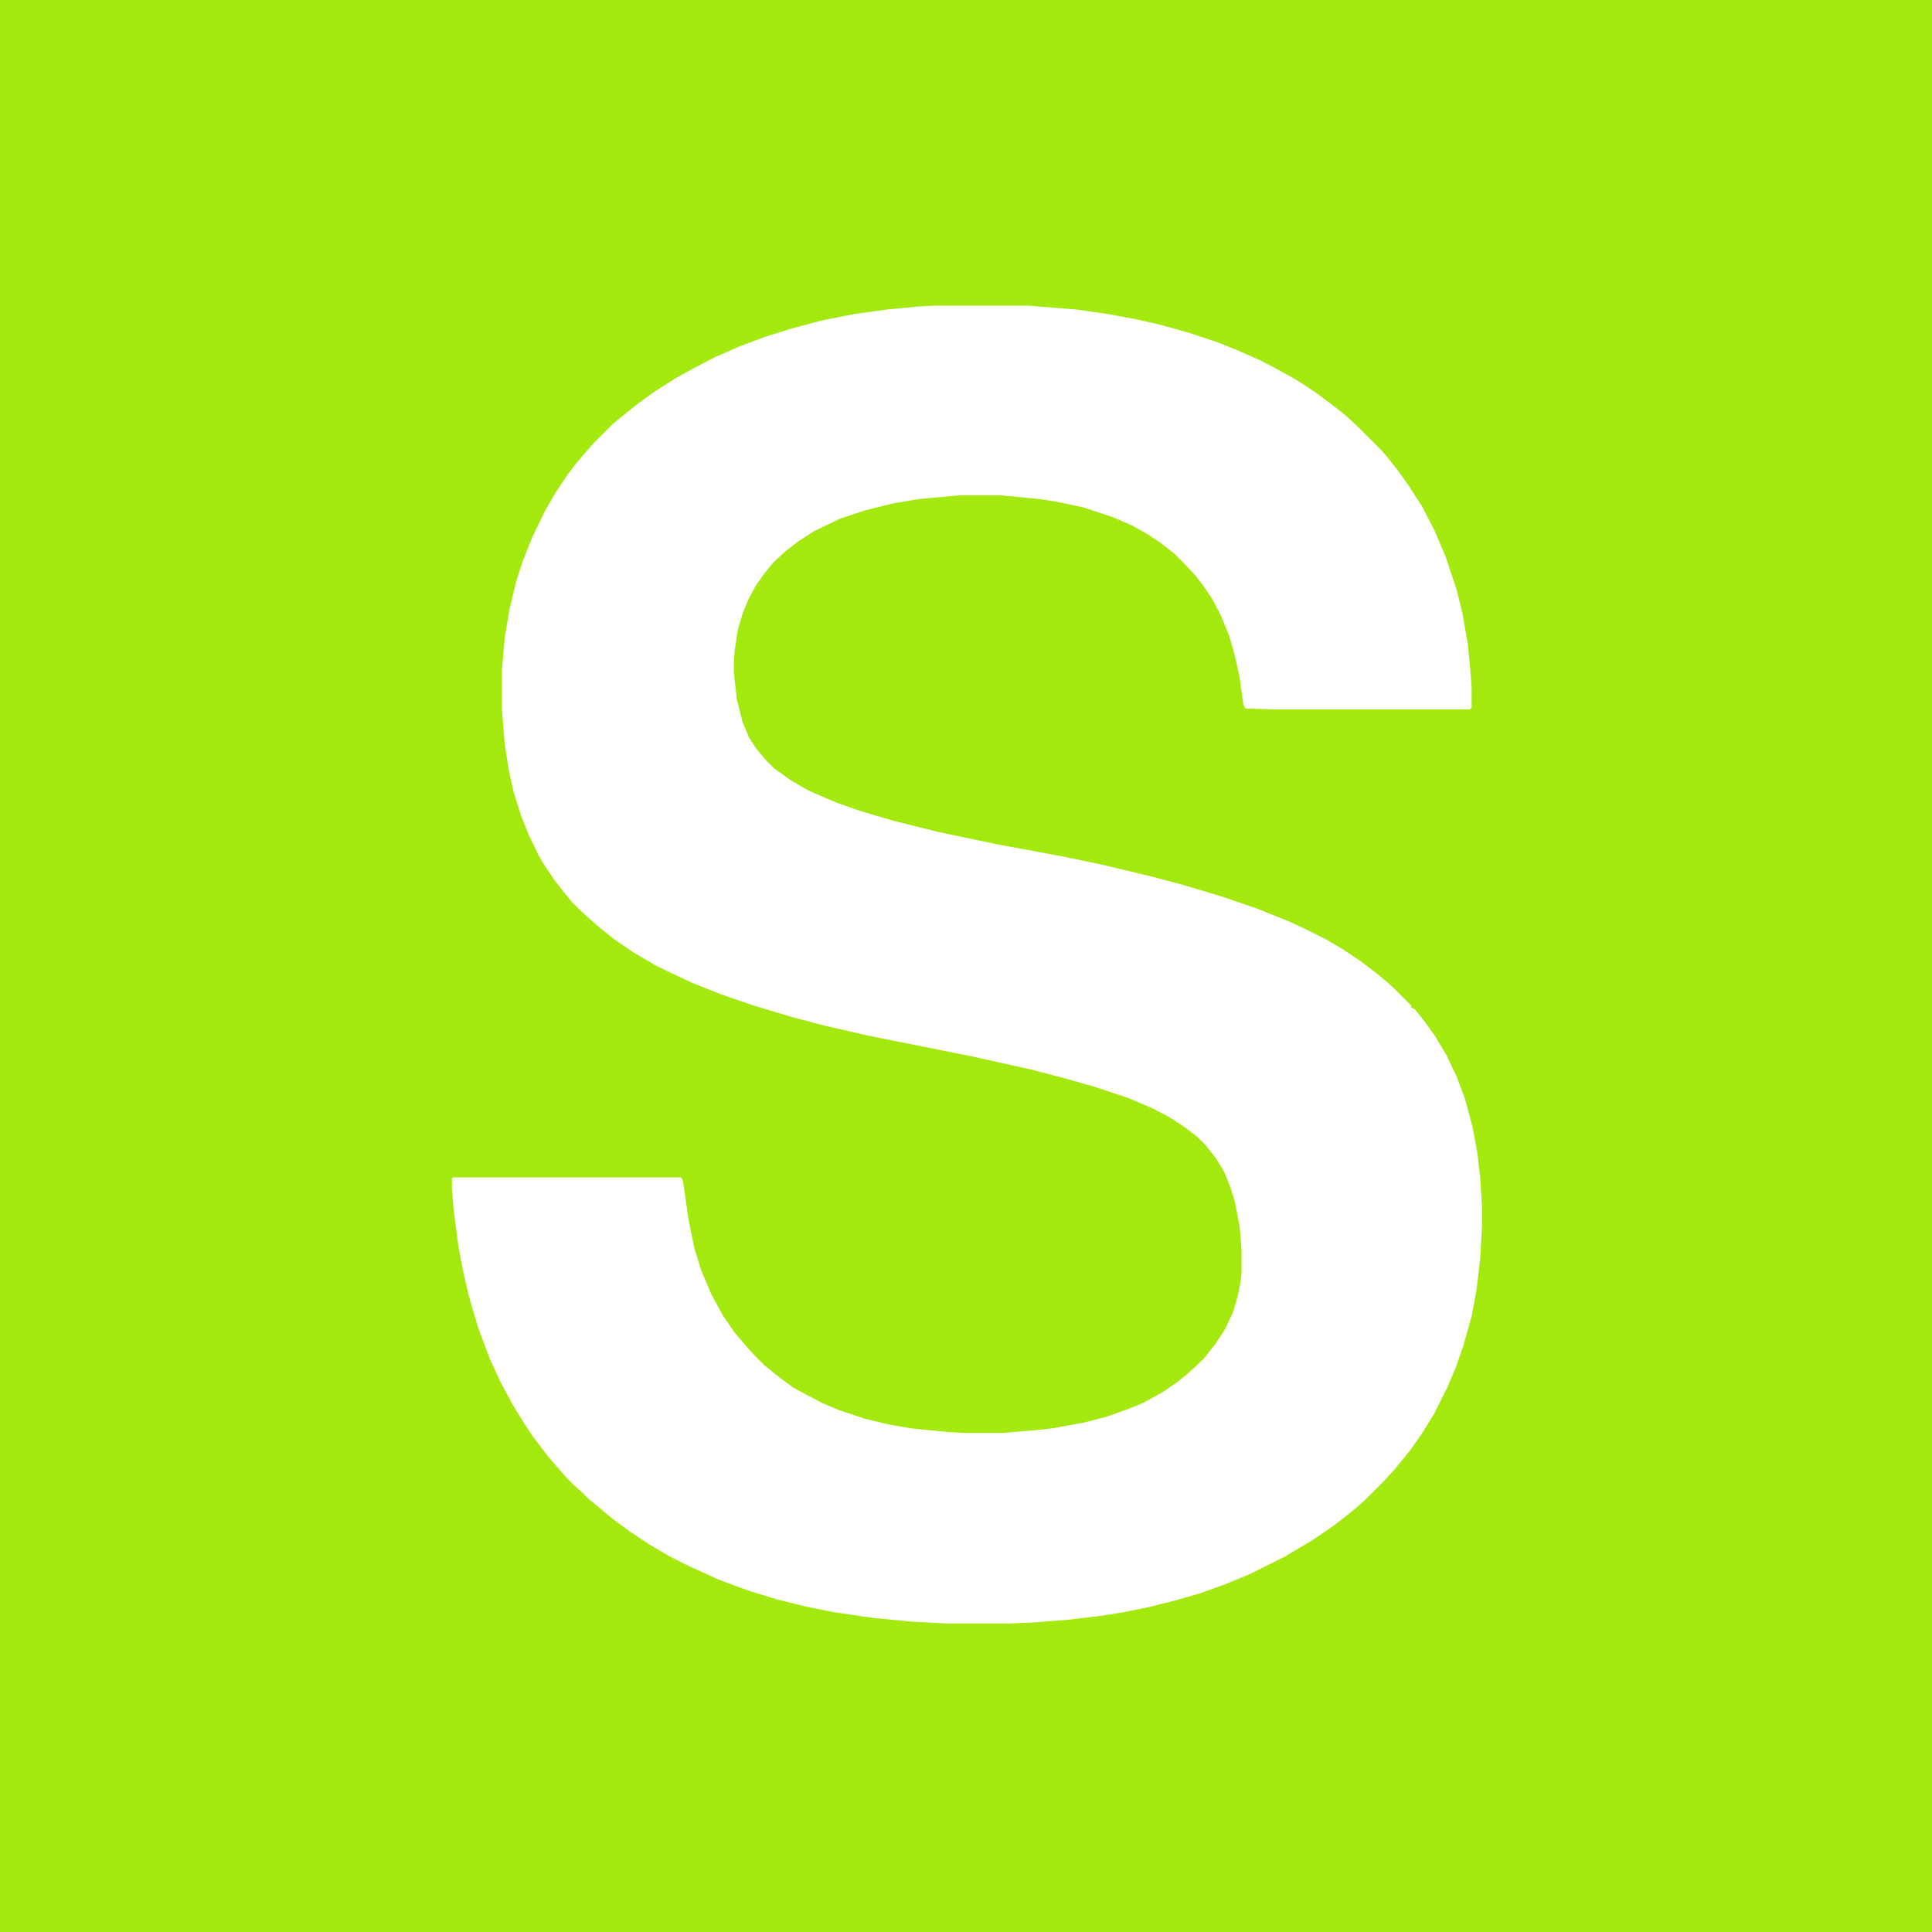
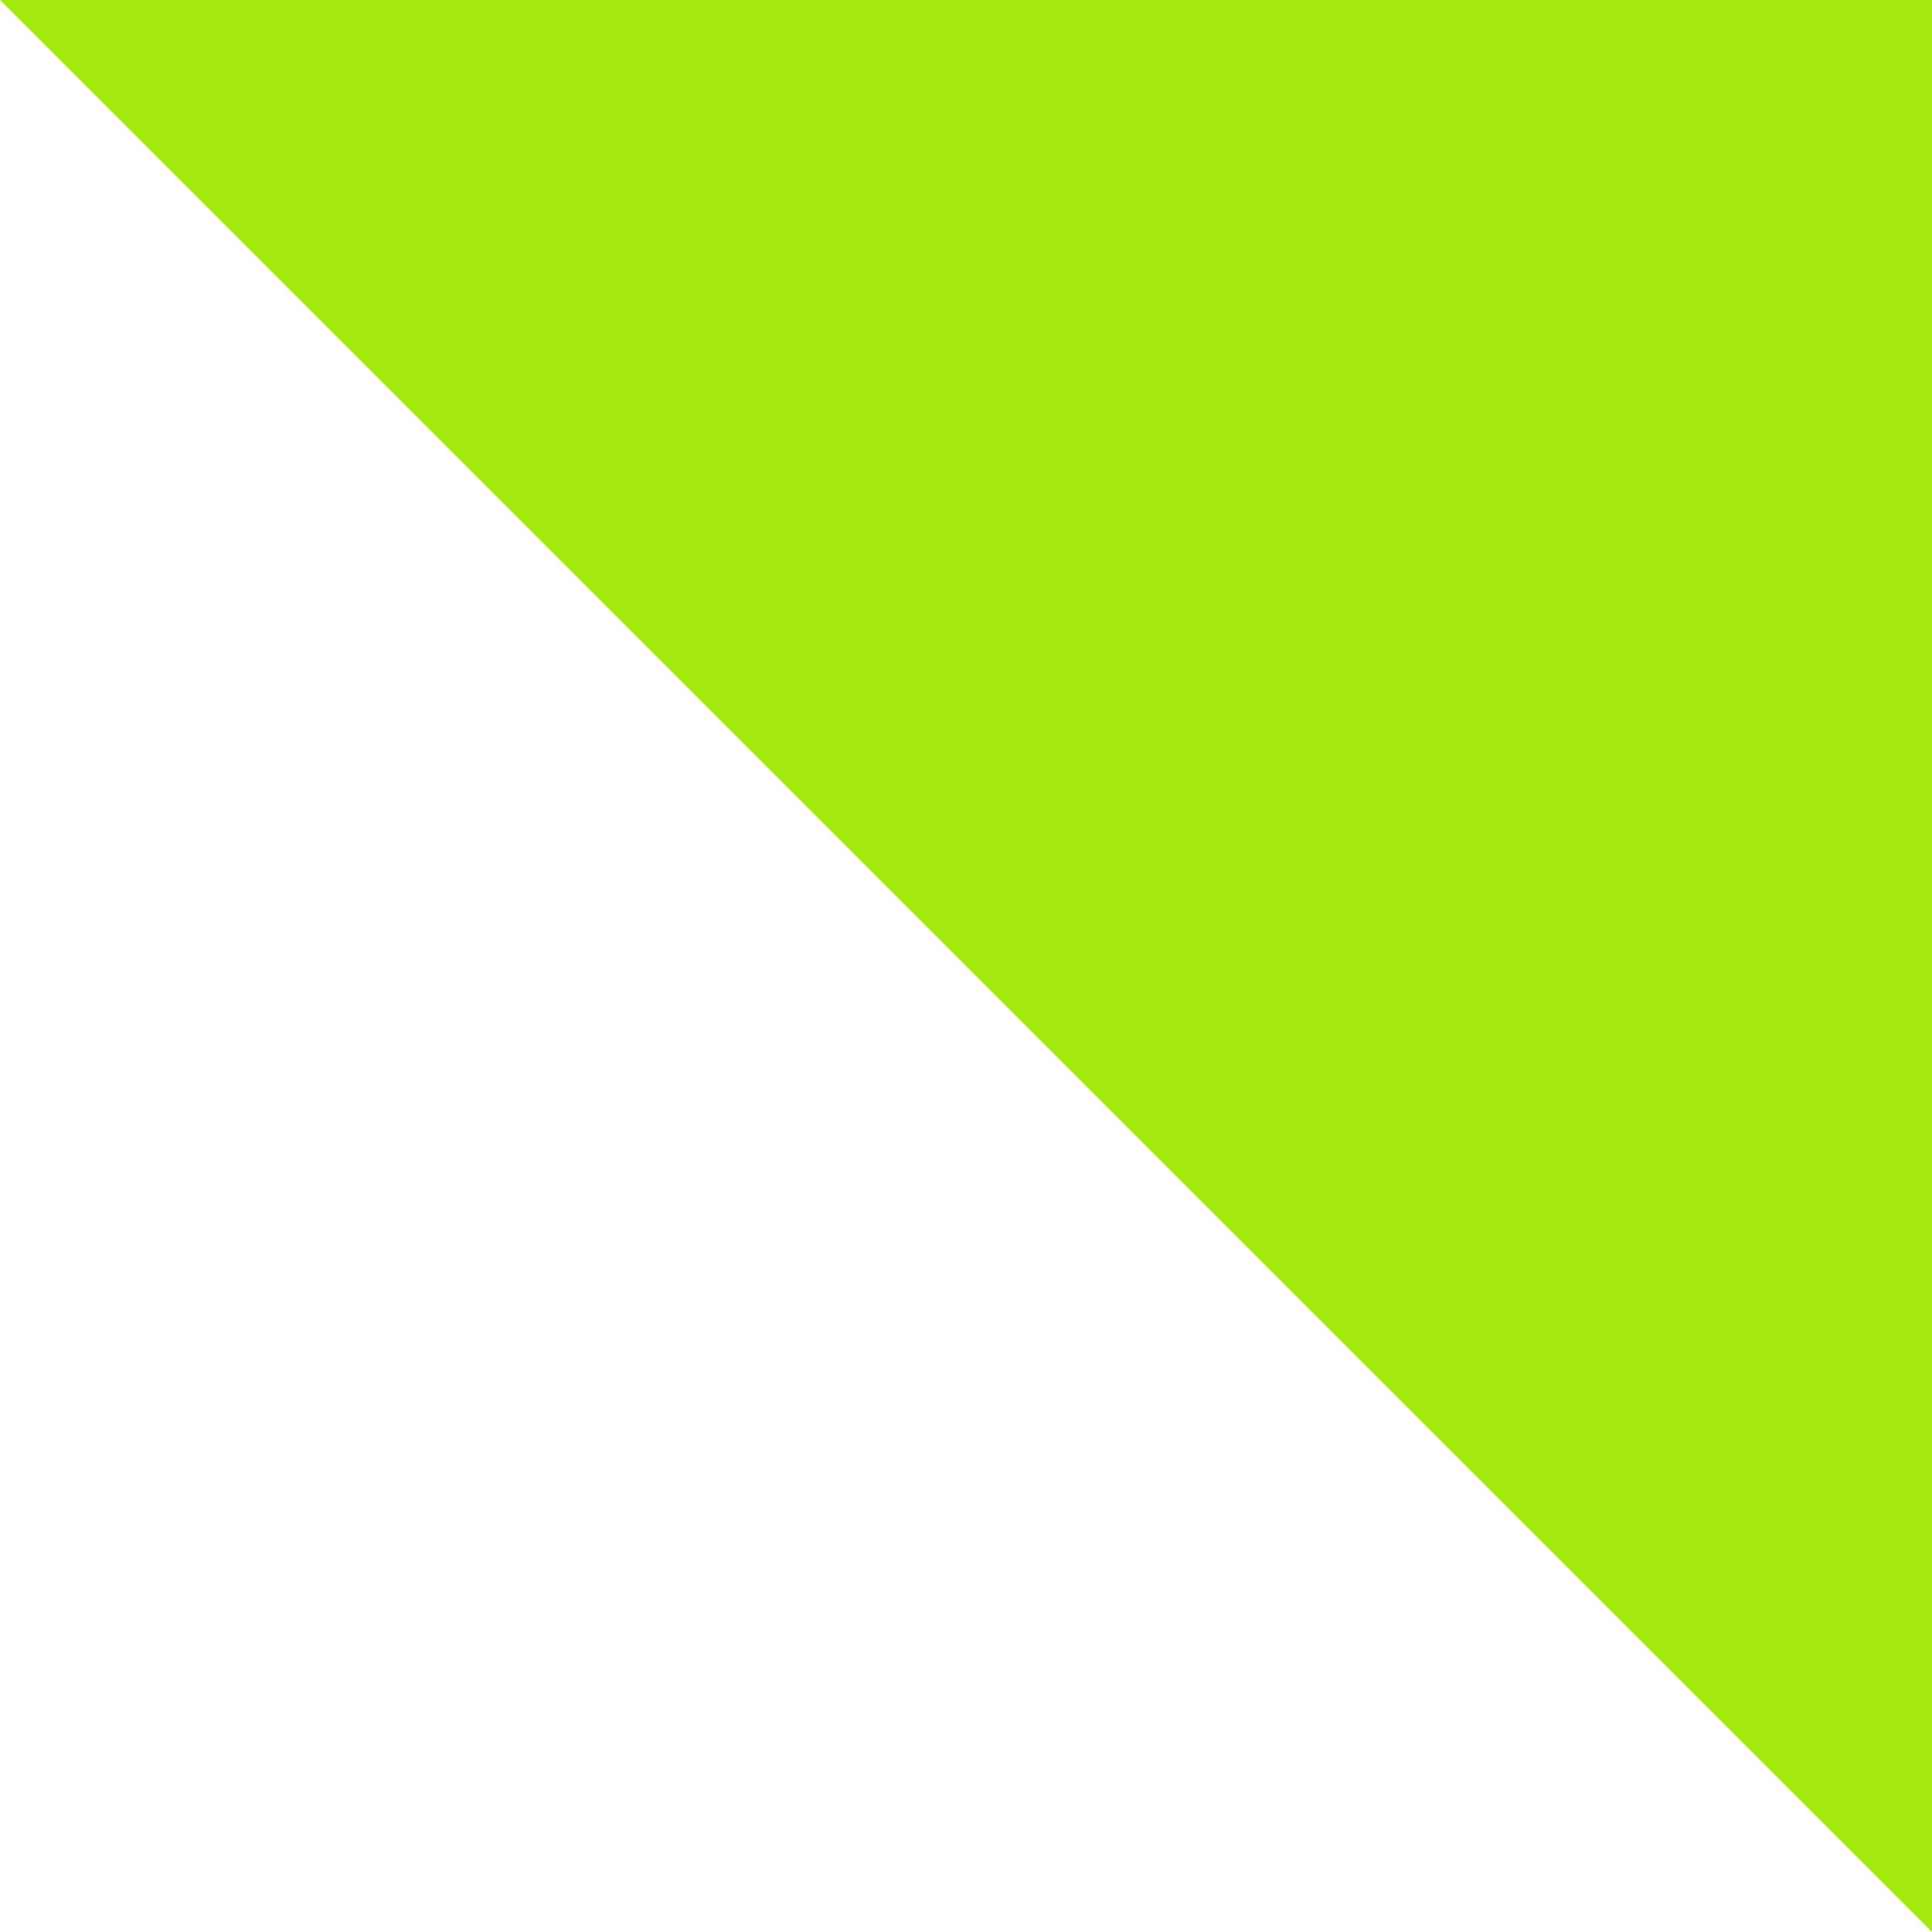
<svg xmlns="http://www.w3.org/2000/svg" version="1.1" viewBox="0 0 2048 2048" width="1280" height="1280">
-   <path transform="translate(0)" d="m0 0h2048v2048h-2048z" fill="#a3e90e" />
-   <path transform="translate(990,324)" d="m0 0h100l50 4 35 5 27 5 27 6 32 9 30 10 20 8 25 11 19 10 18 10 11 7 12 8 16 12 14 11 13 12 25 25 7 8 11 14 10 14 15 23 13 25 12 28 12 36 6 24 6 34 3 32 1 15v20l-2 2h-208l-30-1-2-4-4-29-5-23-6-21-9-22-9-17-8-12-9-12-12-13-11-11-14-11-15-10-16-9-21-9-30-10-28-6-19-3-42-4h-42l-44 4-29 5-28 7-27 9-27 13-17 11-13 10-13 12-9 11-10 14-8 15-6 15-5 17-3 20-1 11v15l3 27 6 24 7 17 8 12 11 13 7 7 18 13 19 11 30 13 26 9 34 10 48 12 62 13 70 13 43 9 50 12 34 9 40 12 38 13 35 14 15 7 24 12 17 10 18 12 16 12 11 9 10 9 18 18v2l4 2 11 14 10 14 12 20 11 23 9 24 8 30 5 27 3 26 2 32v19l-2 36-4 33-5 27-9 32-8 23-9 21-14 28-13 21-12 17-8 10-9 11-11 12-21 21-8 7-11 9-13 10-10 7-15 10-27 16-38 19-27 11-25 9-28 8-28 7-25 5-25 4-34 4-38 3-27 1h-62l-39-2-41-4-41-6-30-6-32-8-29-9-30-11-33-15-20-10-22-13-21-14-19-14-13-11-11-9-8-8-8-7-7-7-7-8-13-15-16-21-8-12-13-21-13-24-12-26-12-32-10-34-6-26-5-26-5-38-2-24v-11l1-1h242l2 4 6 42 6 29 7 23 11 26 12 22 13 19 12 14 9 10 10 10 11 9 9 7 11 8 11 6 19 10 19 8 27 9 25 6 23 4 39 4 19 1h39l36-3 18-2 33-6 23-6 23-8 17-7 20-11 16-11 10-8 12-11 7-7 11-14 10-15 9-19 5-17 3-15 1-9v-26l-2-24-5-26-5-16-6-15-9-15-11-14-9-9-13-10-17-11-17-9-26-11-36-12-28-8-38-10-63-14-110-22-48-11-34-9-40-12-35-12-30-12-15-7-23-11-24-14-22-15-16-13-8-7-12-11-8-8-9-11-10-13-10-15-6-10-11-23-8-20-8-26-5-23-4-26-3-36v-43l3-34 5-30 7-29 7-22 10-25 14-29 11-19 12-18 9-12 12-14 7-8 21-21 11-9 15-12 18-13 22-14 18-10 23-12 25-11 29-11 29-9 30-8 35-7 36-5 32-3z" fill="#ffffff" />
+   <path transform="translate(0)" d="m0 0h2048v2048z" fill="#a3e90e" />
</svg>